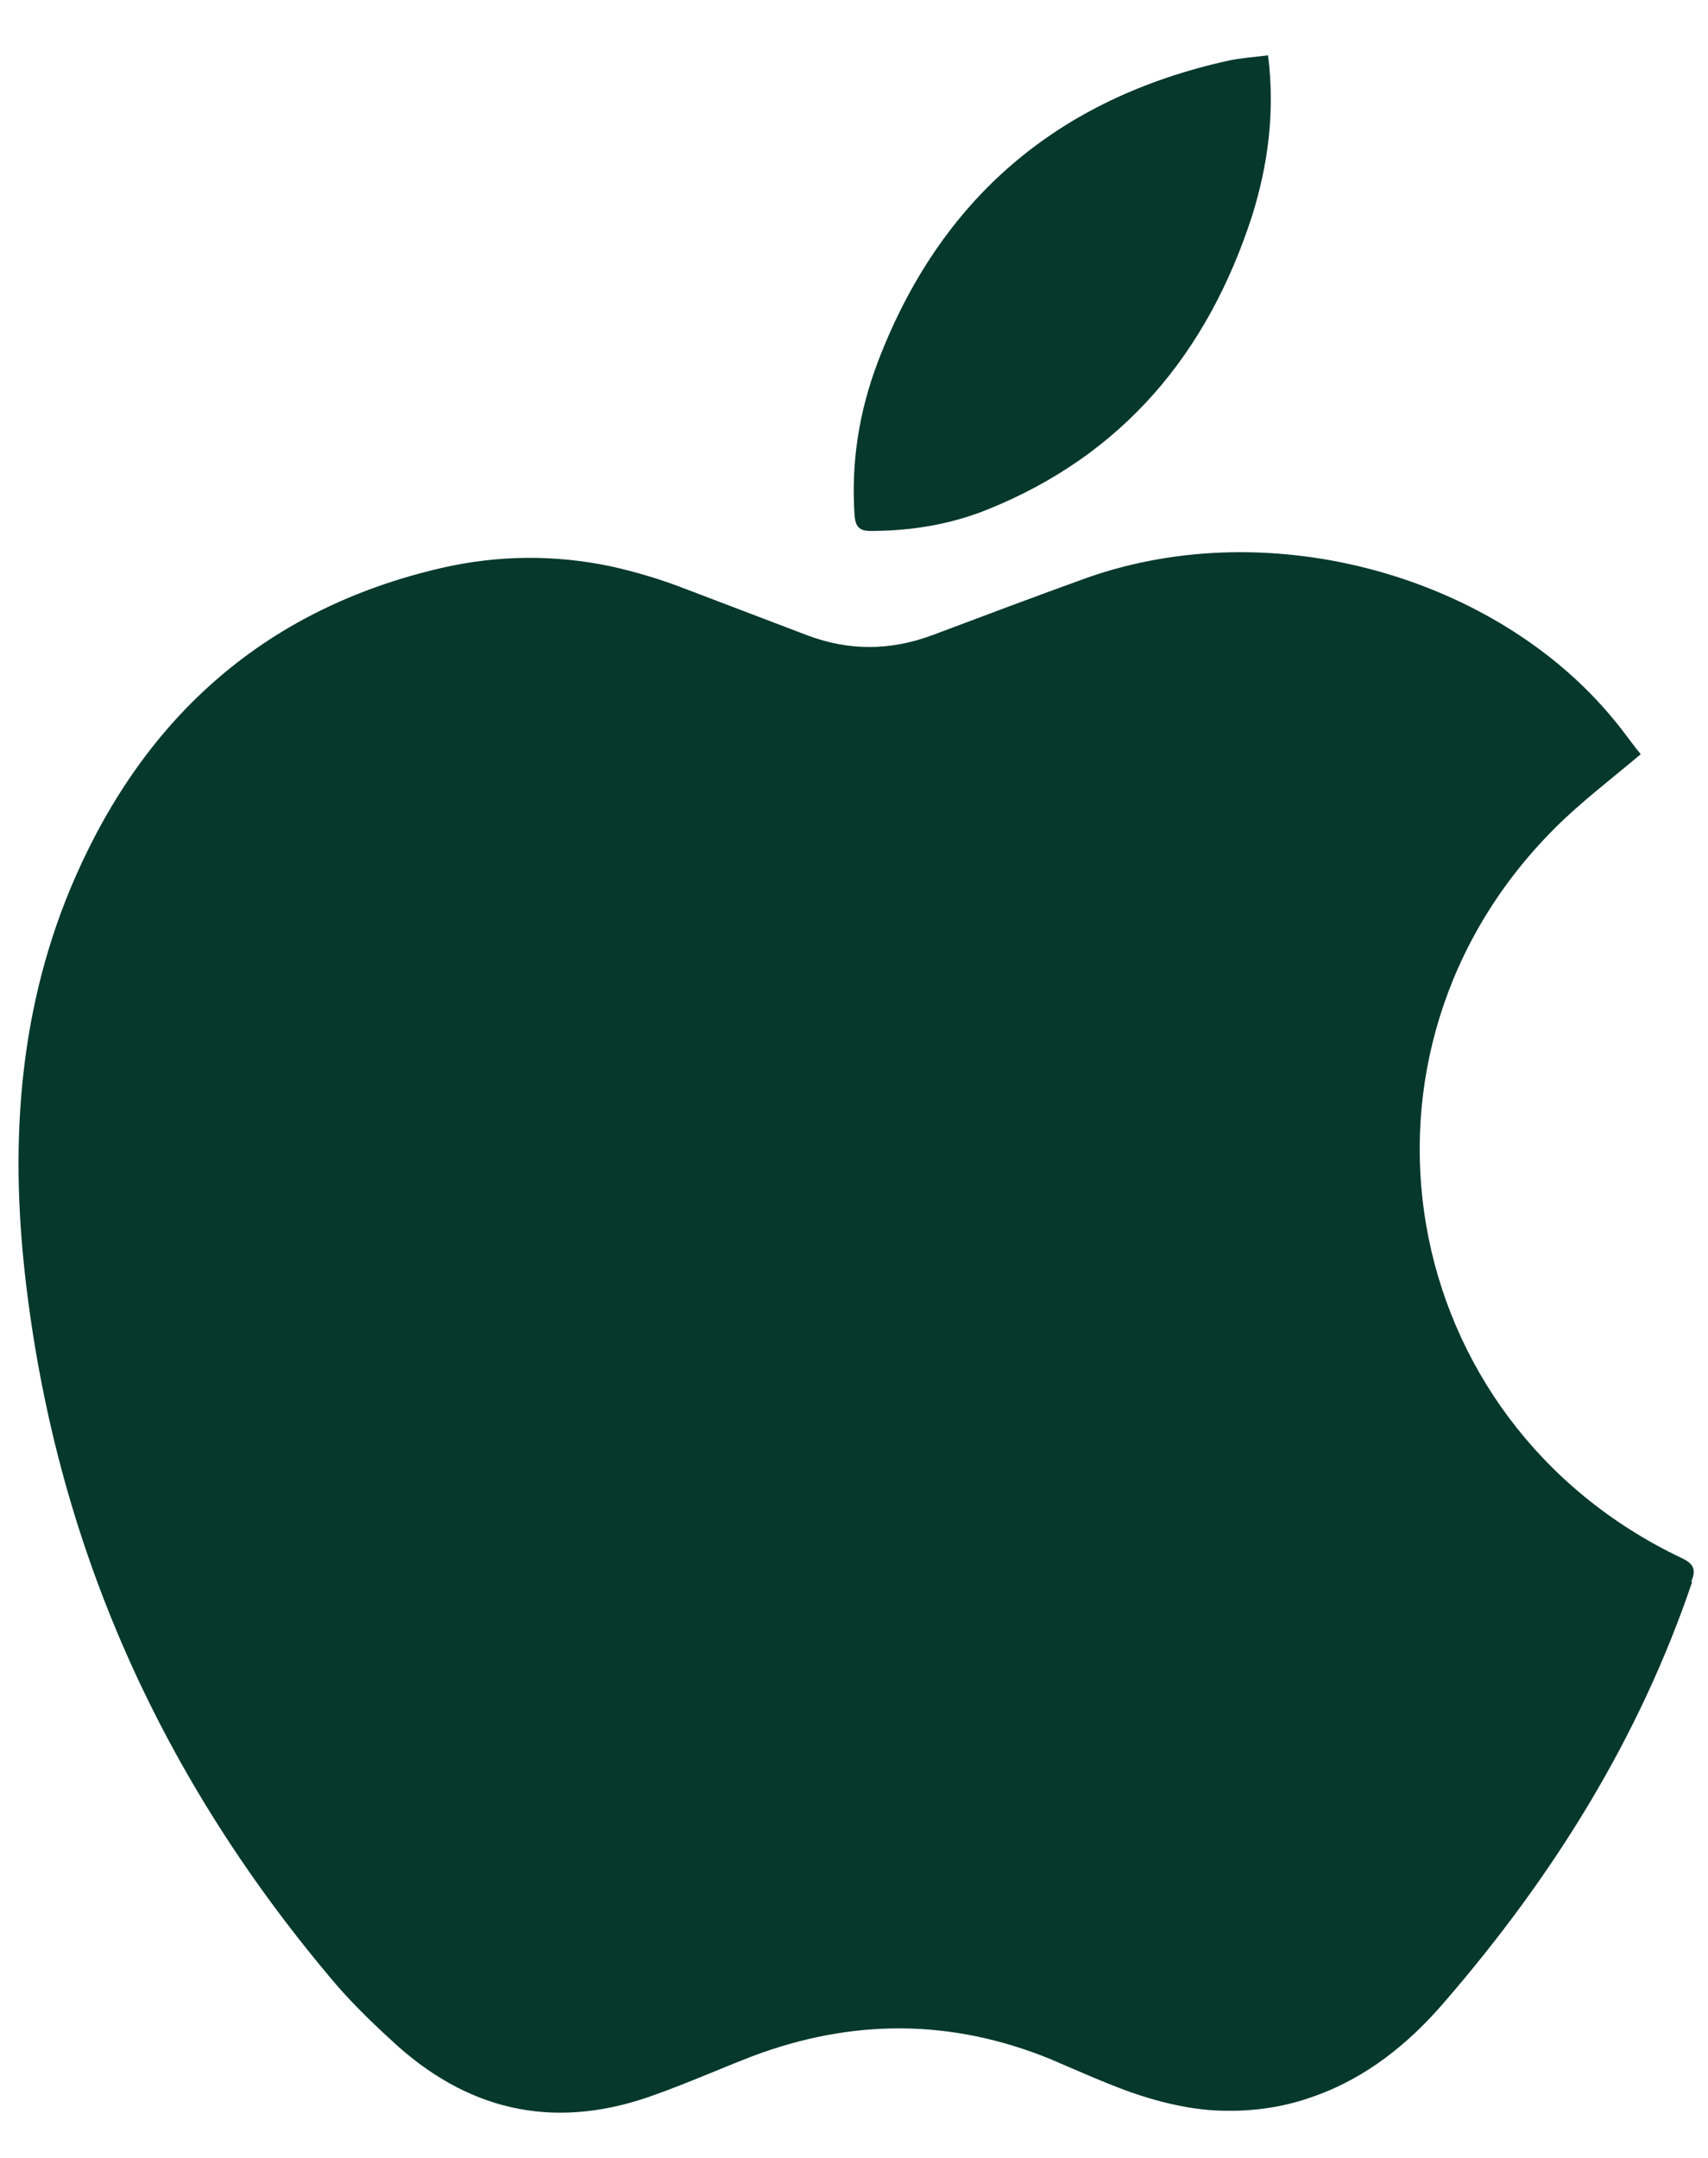
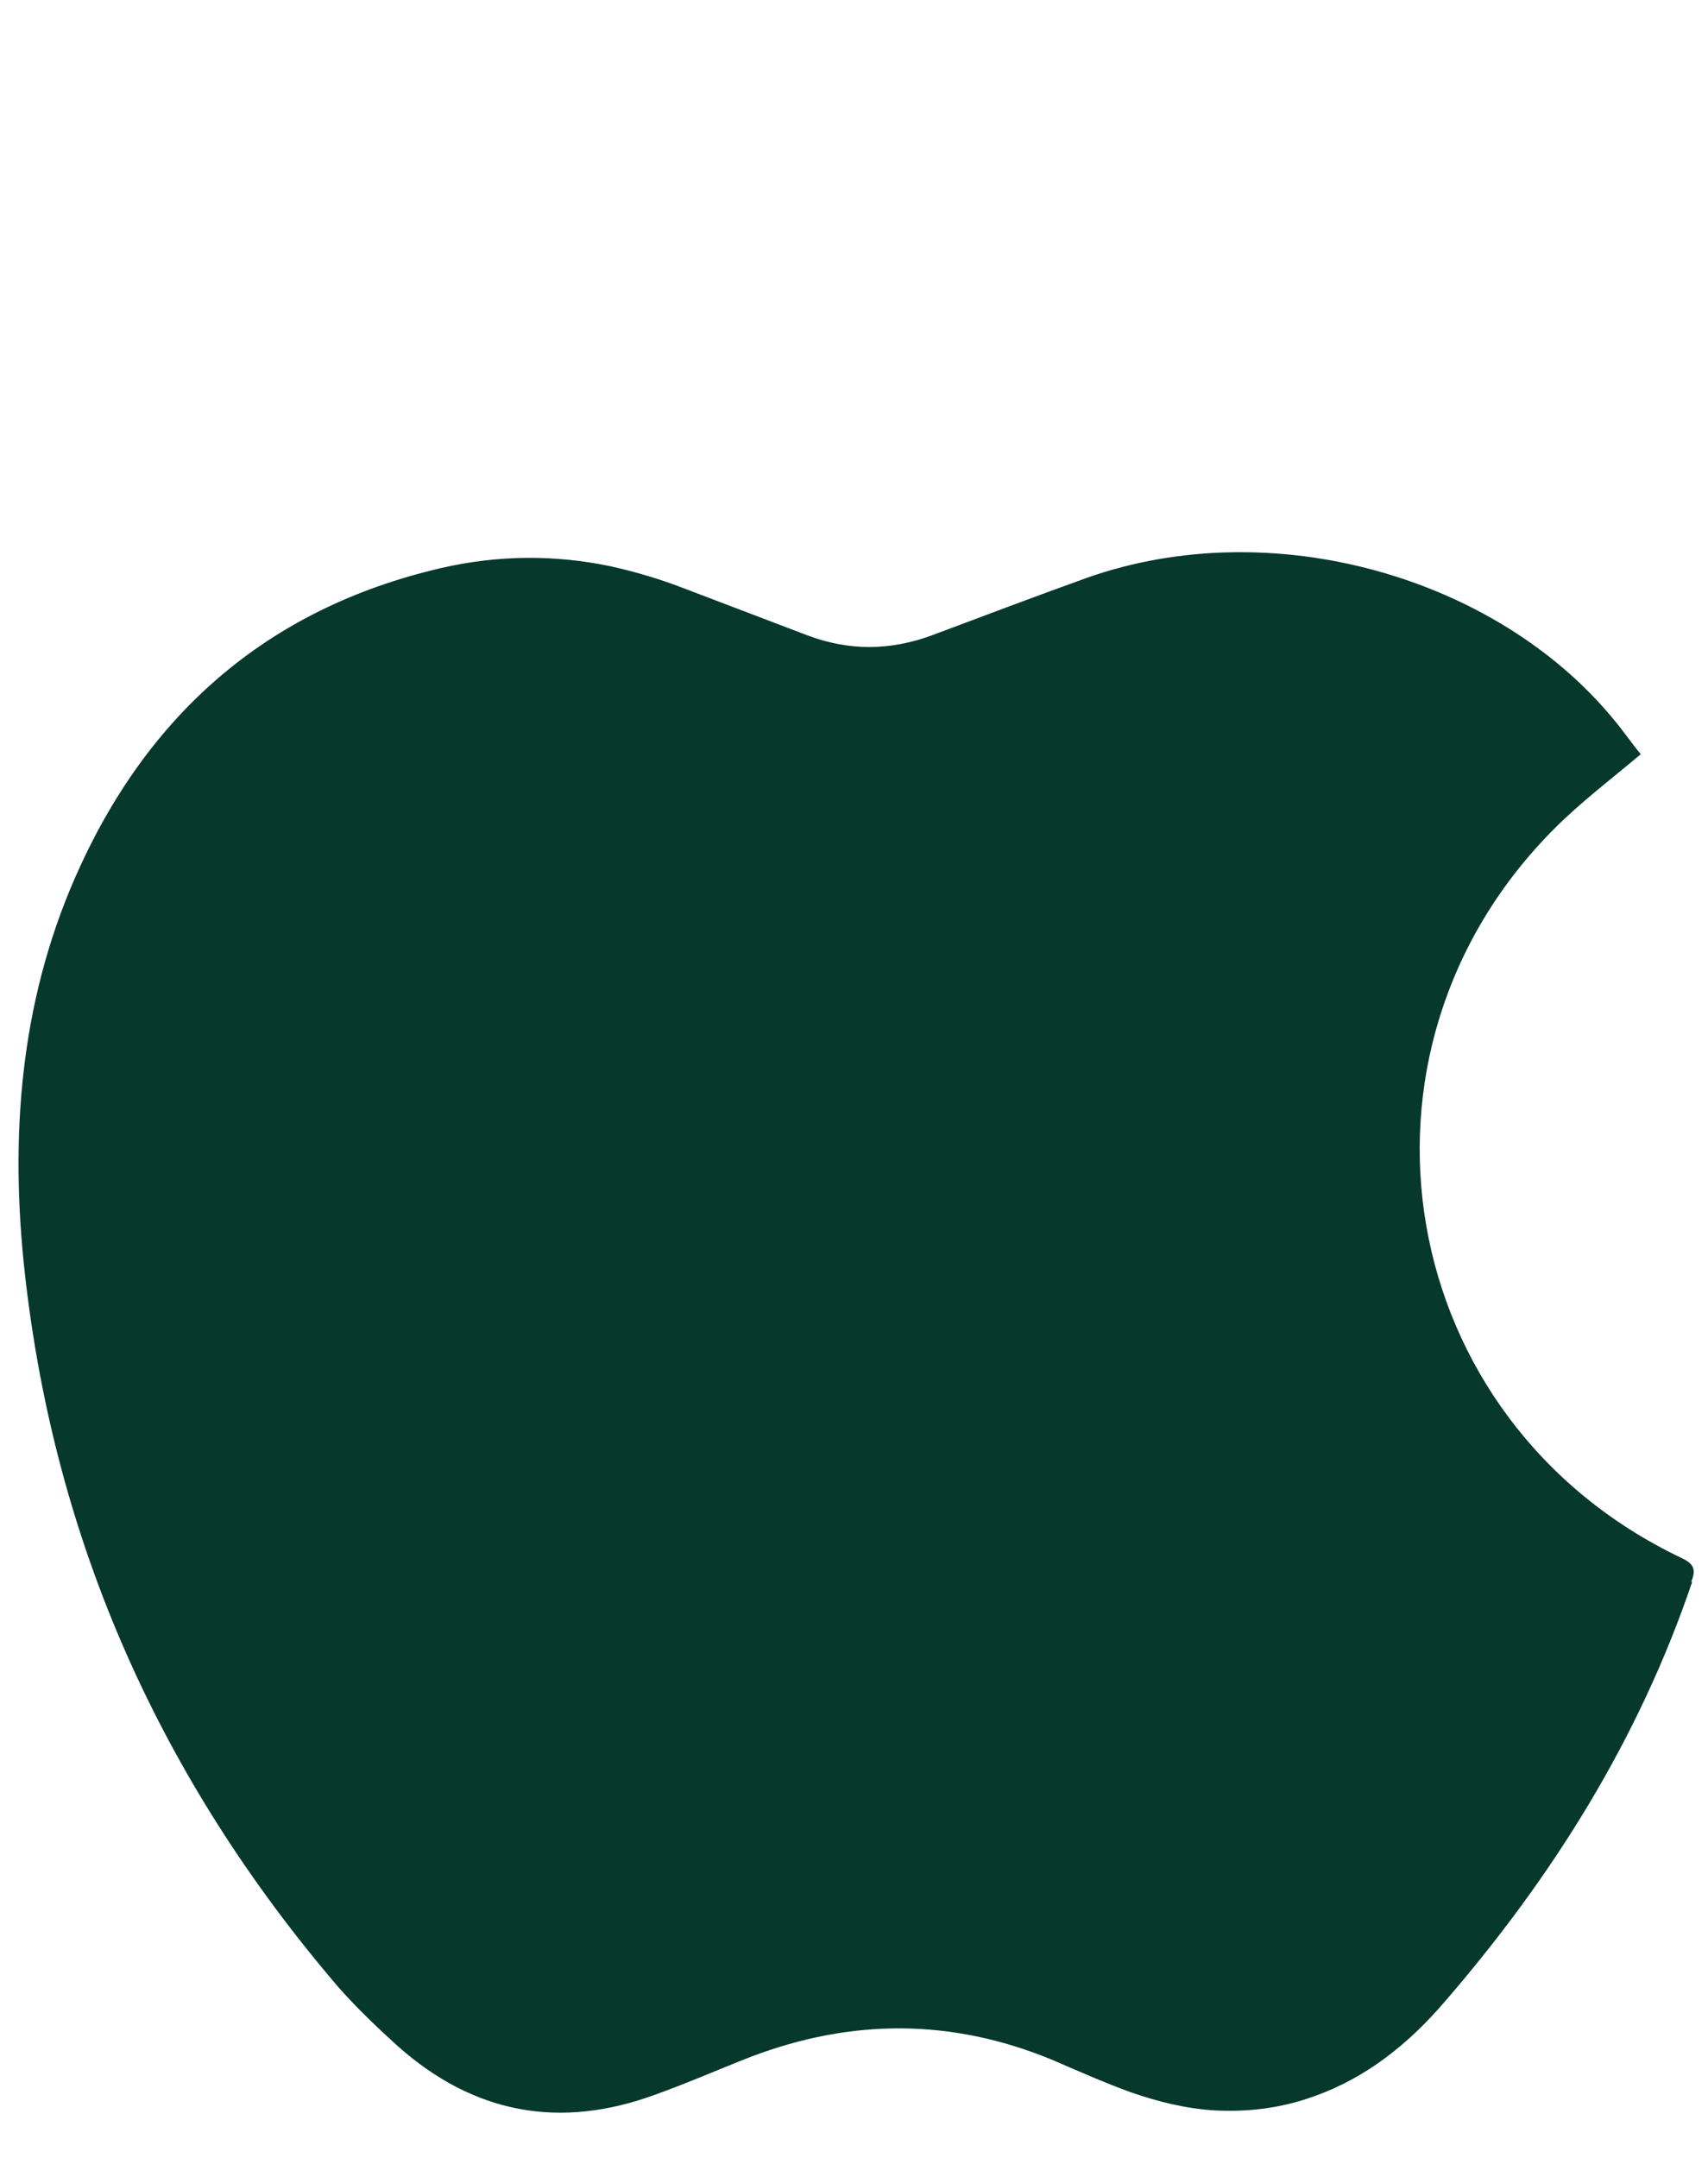
<svg xmlns="http://www.w3.org/2000/svg" width="19" height="24" viewBox="0 0 19 24" fill="none">
  <path d="M18.824 17.593C18.232 19.34 17.275 20.87 16.07 22.264C15.675 22.725 15.202 23.108 14.619 23.314C14.244 23.451 13.869 23.491 13.504 23.471C13.188 23.451 12.872 23.373 12.566 23.265C12.27 23.157 11.984 23.029 11.688 22.902C10.582 22.45 9.477 22.45 8.361 22.872C8.006 23.01 7.65 23.167 7.295 23.294C6.229 23.687 5.272 23.51 4.423 22.755C4.196 22.549 3.969 22.333 3.761 22.097C1.797 19.801 0.612 17.171 0.277 14.168C0.109 12.657 0.218 11.165 0.839 9.752C1.629 7.956 2.962 6.769 4.906 6.318C5.548 6.17 6.18 6.17 6.792 6.298C7.058 6.357 7.325 6.435 7.581 6.533C8.045 6.71 8.509 6.887 8.973 7.063C9.437 7.24 9.901 7.24 10.375 7.063C10.947 6.848 11.52 6.632 12.092 6.426C14.155 5.699 16.643 6.416 17.946 7.996C18.054 8.123 18.153 8.27 18.252 8.388C17.926 8.663 17.59 8.918 17.304 9.203C14.797 11.695 15.508 15.807 18.706 17.328C18.854 17.397 18.864 17.465 18.814 17.593H18.824Z" fill="#06382C" />
-   <path d="M13.928 2.402C13.435 3.923 12.497 5.061 10.977 5.67C10.562 5.836 10.128 5.905 9.684 5.905C9.556 5.905 9.516 5.856 9.506 5.728C9.467 5.14 9.556 4.58 9.763 4.031C10.454 2.215 11.757 1.097 13.662 0.675C13.8 0.645 13.948 0.635 14.106 0.616C14.185 1.244 14.106 1.833 13.928 2.402Z" fill="#06382C" />
</svg>